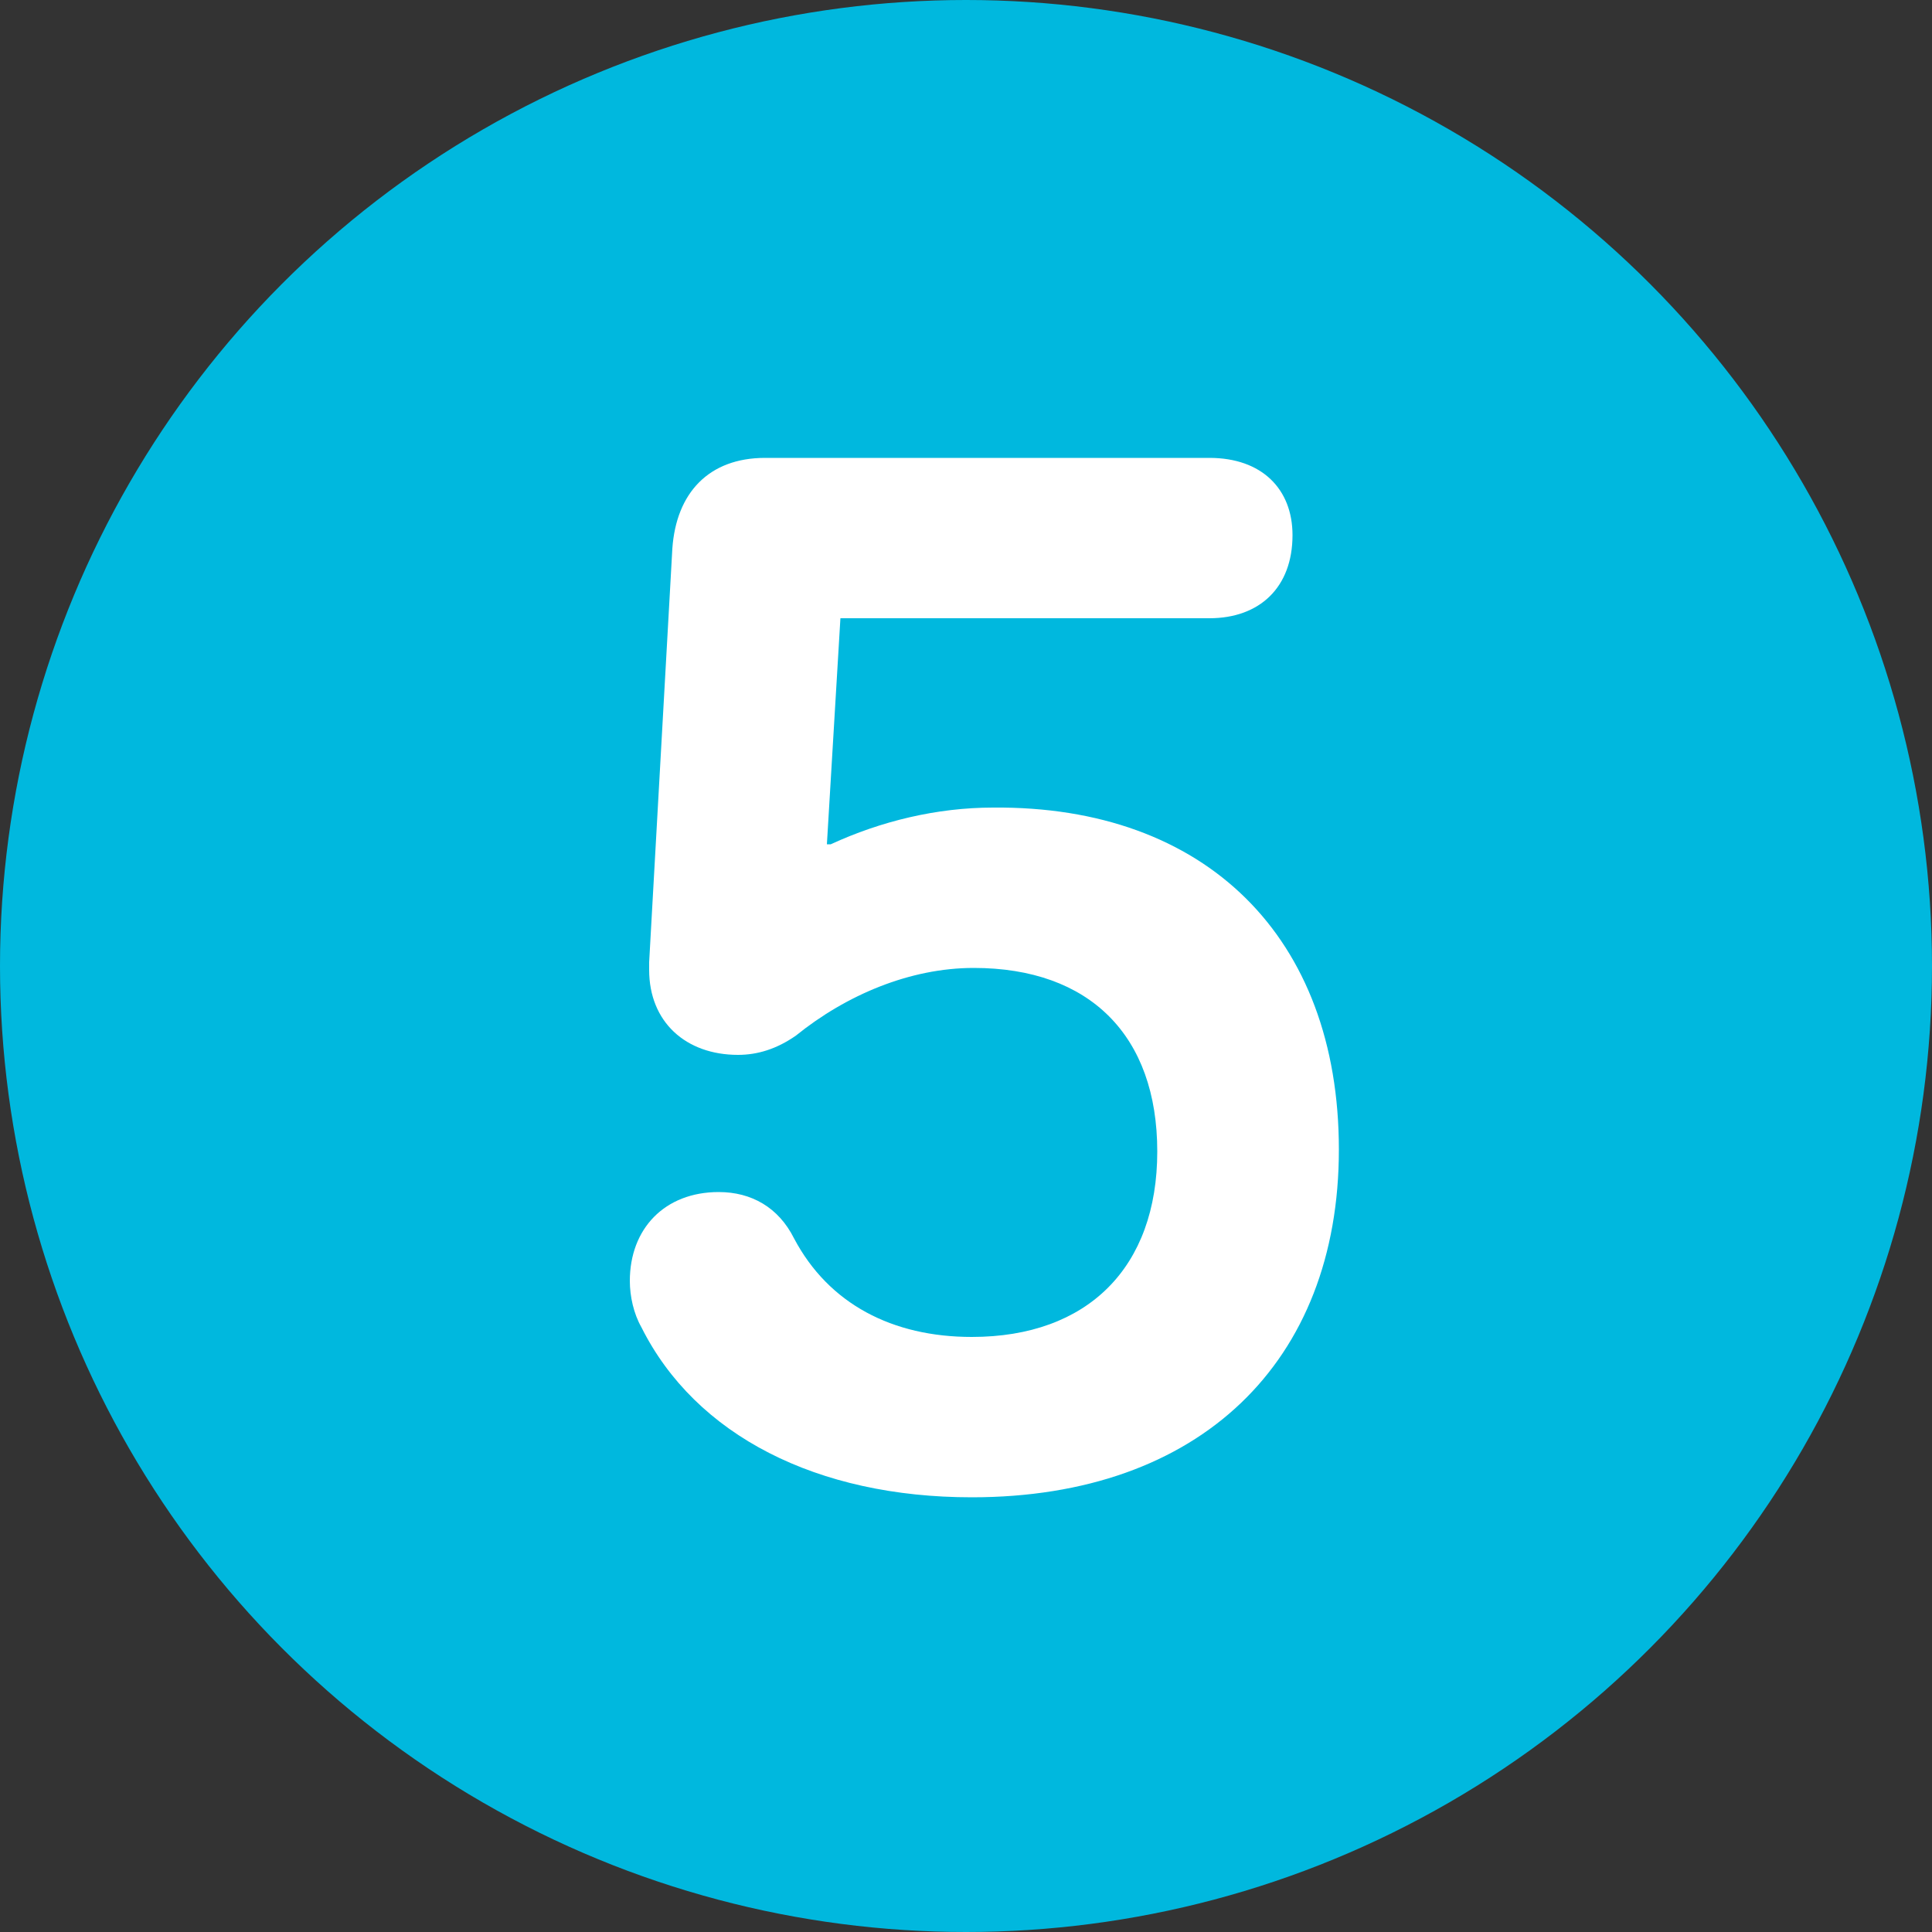
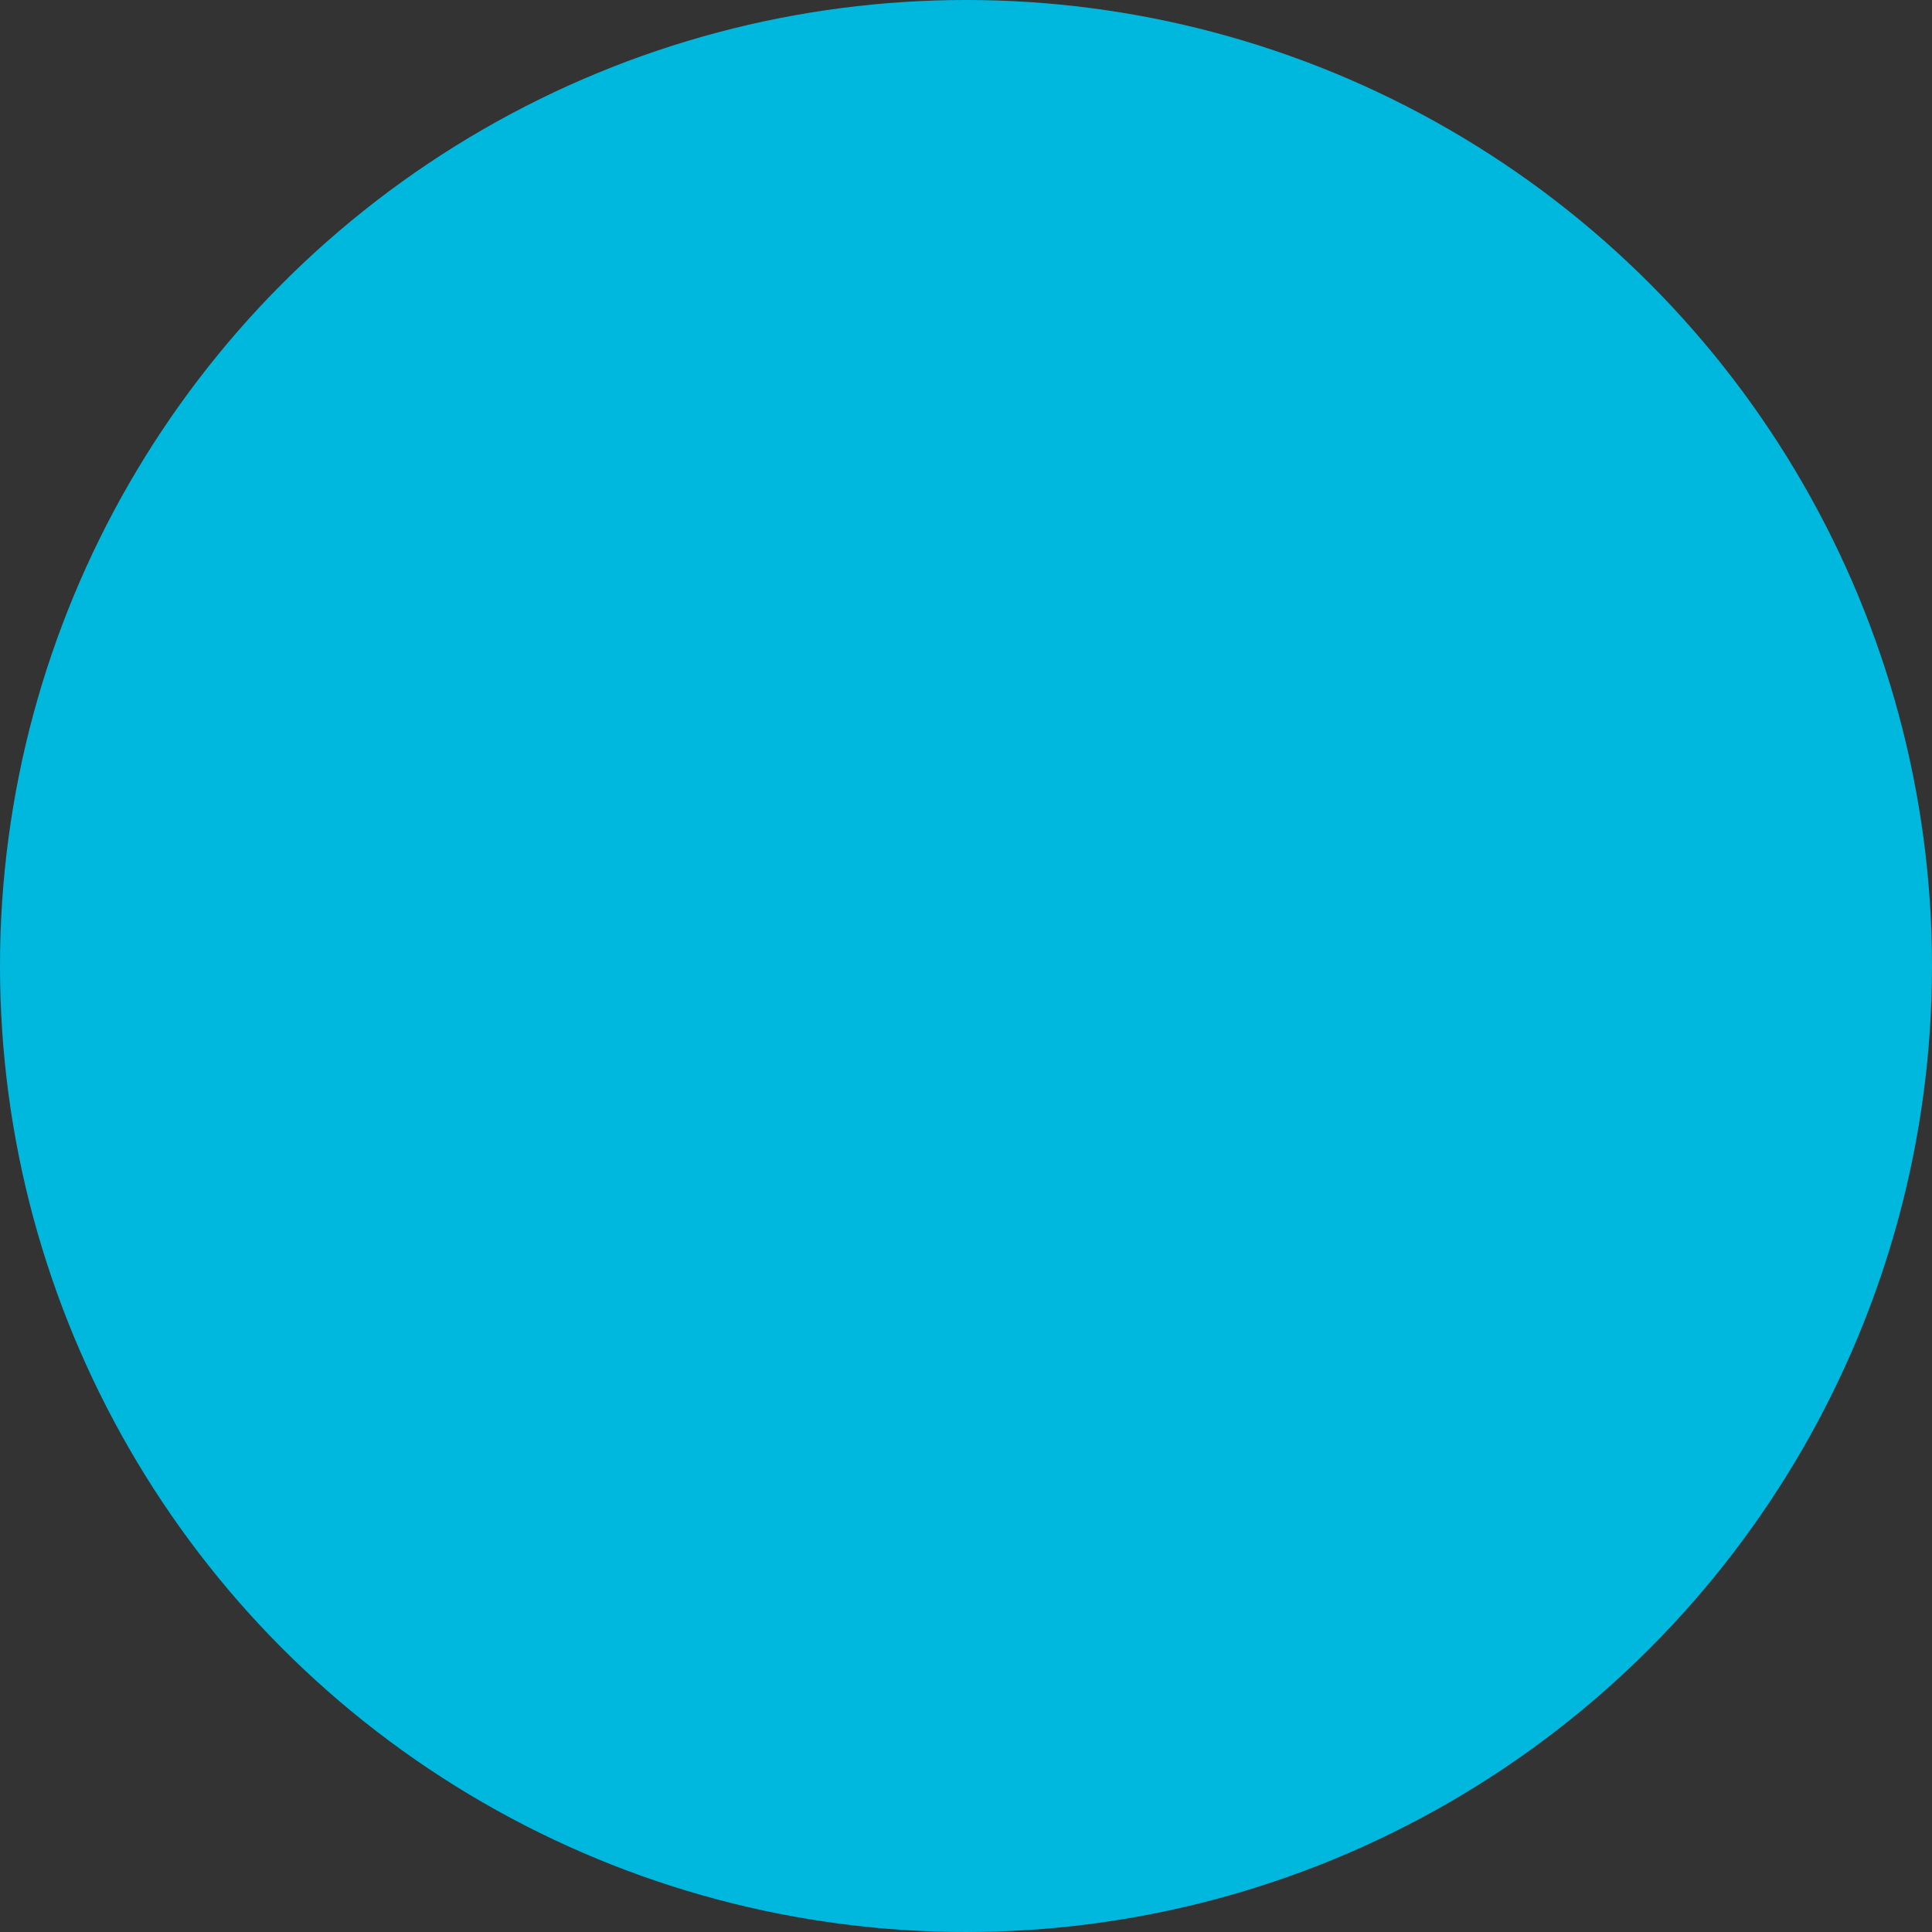
<svg xmlns="http://www.w3.org/2000/svg" version="1.1" id="Layer_1" x="0px" y="0px" width="100px" height="100px" viewBox="0 0 100 100" style="enable-background:new 0 0 100 100;" xml:space="preserve">
  <rect x="0" y="0" width="100" height="100" fill="#333333" stroke="none" />
  <style type="text/css">
	.st0{fill:#00B8DE;}
	.st1{fill:#FFFFFF;}
	.st2{fill:#098ABB;}
	.st3{fill:#126788;}
	.st4{fill:#1A4354;}
	.st5{fill:#231F20;}
	.st6{fill:none;}
</style>
  <g>
    <circle class="st0" cx="50" cy="50" r="50" />
    <g>
-       <path class="st1" d="M69.3,59.5c0,11-7.2,18-19,18c-8,0-14.3-3.2-17.1-8.8c-0.4-0.7-0.6-1.6-0.6-2.4c0-2.7,1.8-4.6,4.6-4.6    c1.7,0,3.1,0.8,3.9,2.4c1.8,3.4,5.1,5.1,9.2,5.1c6,0,9.6-3.6,9.6-9.6c0-6-3.5-9.5-9.5-9.5c-3.3,0-6.6,1.4-9.2,3.5c-1,0.7-2,1-3,1    c-2.7,0-4.6-1.7-4.6-4.4v-0.4l1.2-21.4c0.2-2.9,1.9-4.7,4.8-4.7h23c2.7,0,4.3,1.6,4.3,4c0,2.7-1.7,4.3-4.3,4.3H43.5l-0.7,11.7h0.2    c2.6-1.2,5.5-1.9,8.4-1.9C62.4,41.7,69.3,48.5,69.3,59.5z" />
-     </g>
+       </g>
  </g>
</svg>